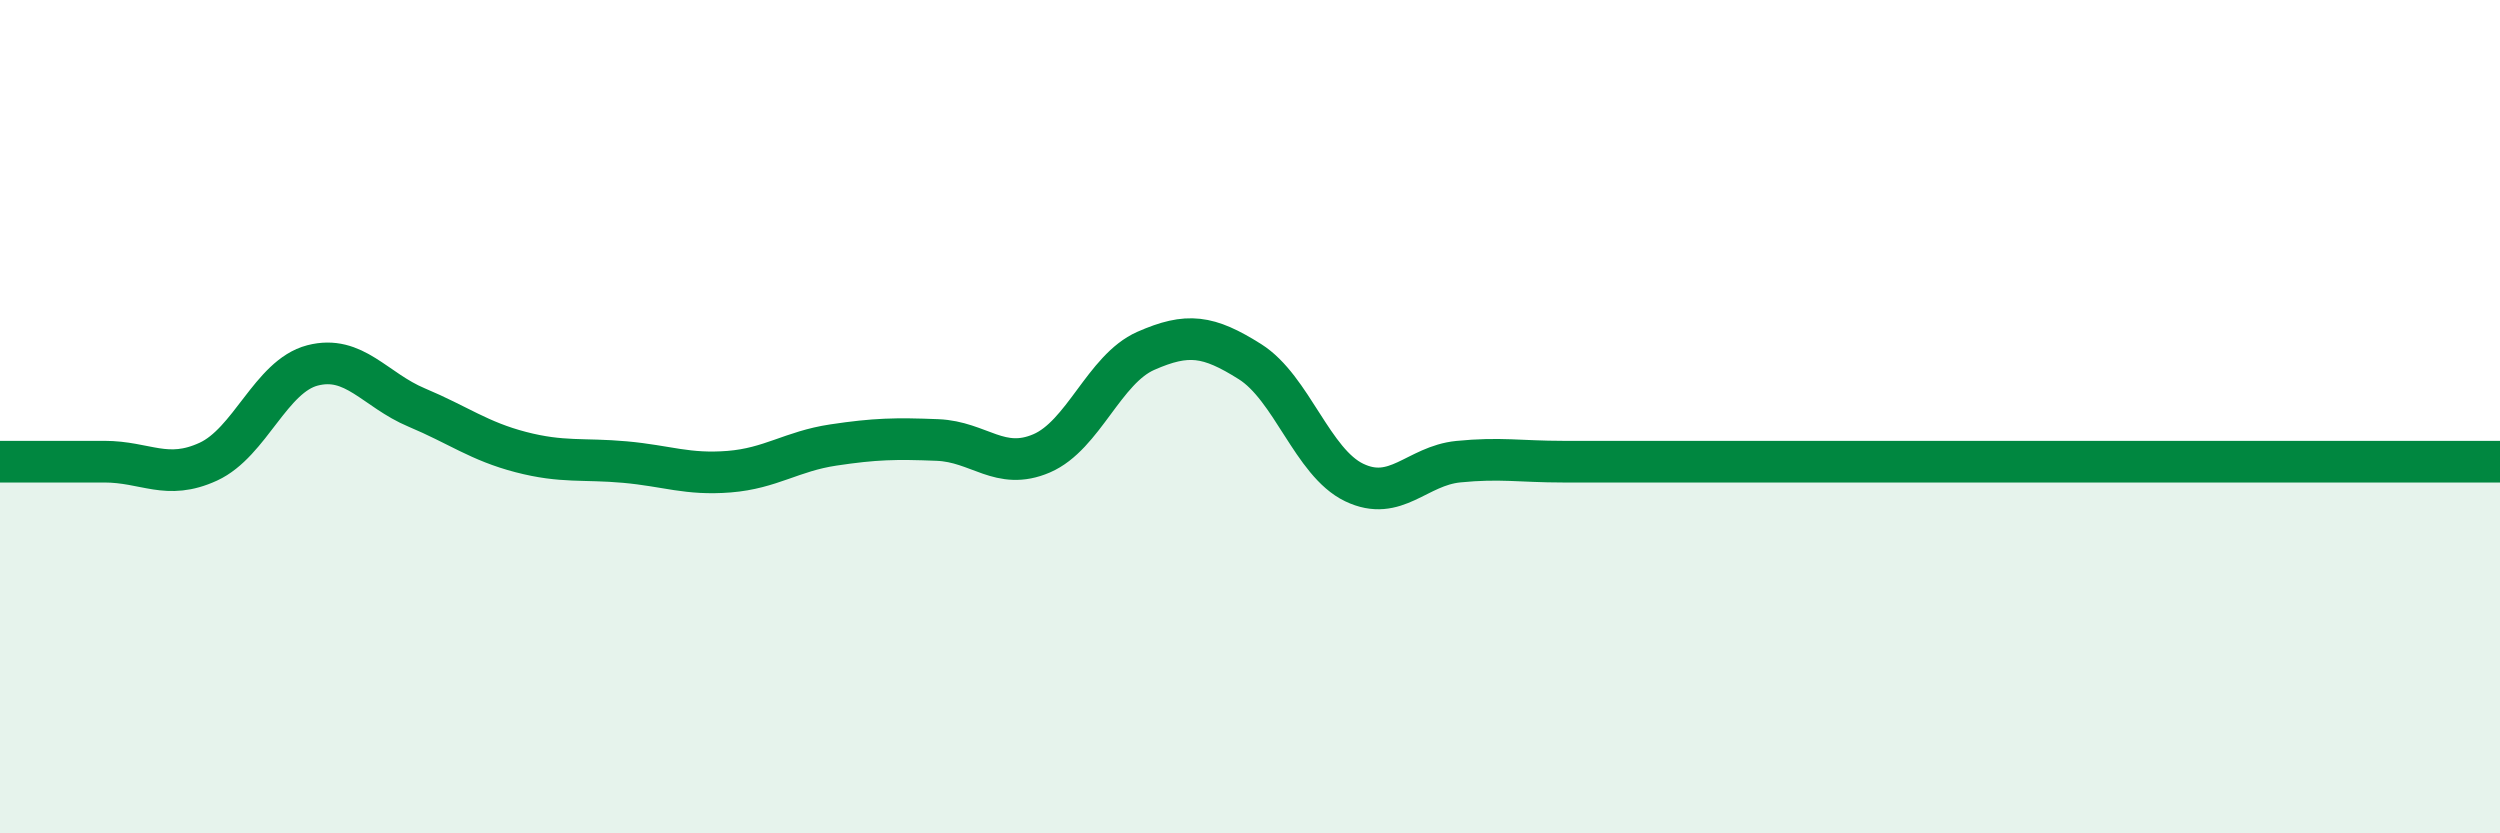
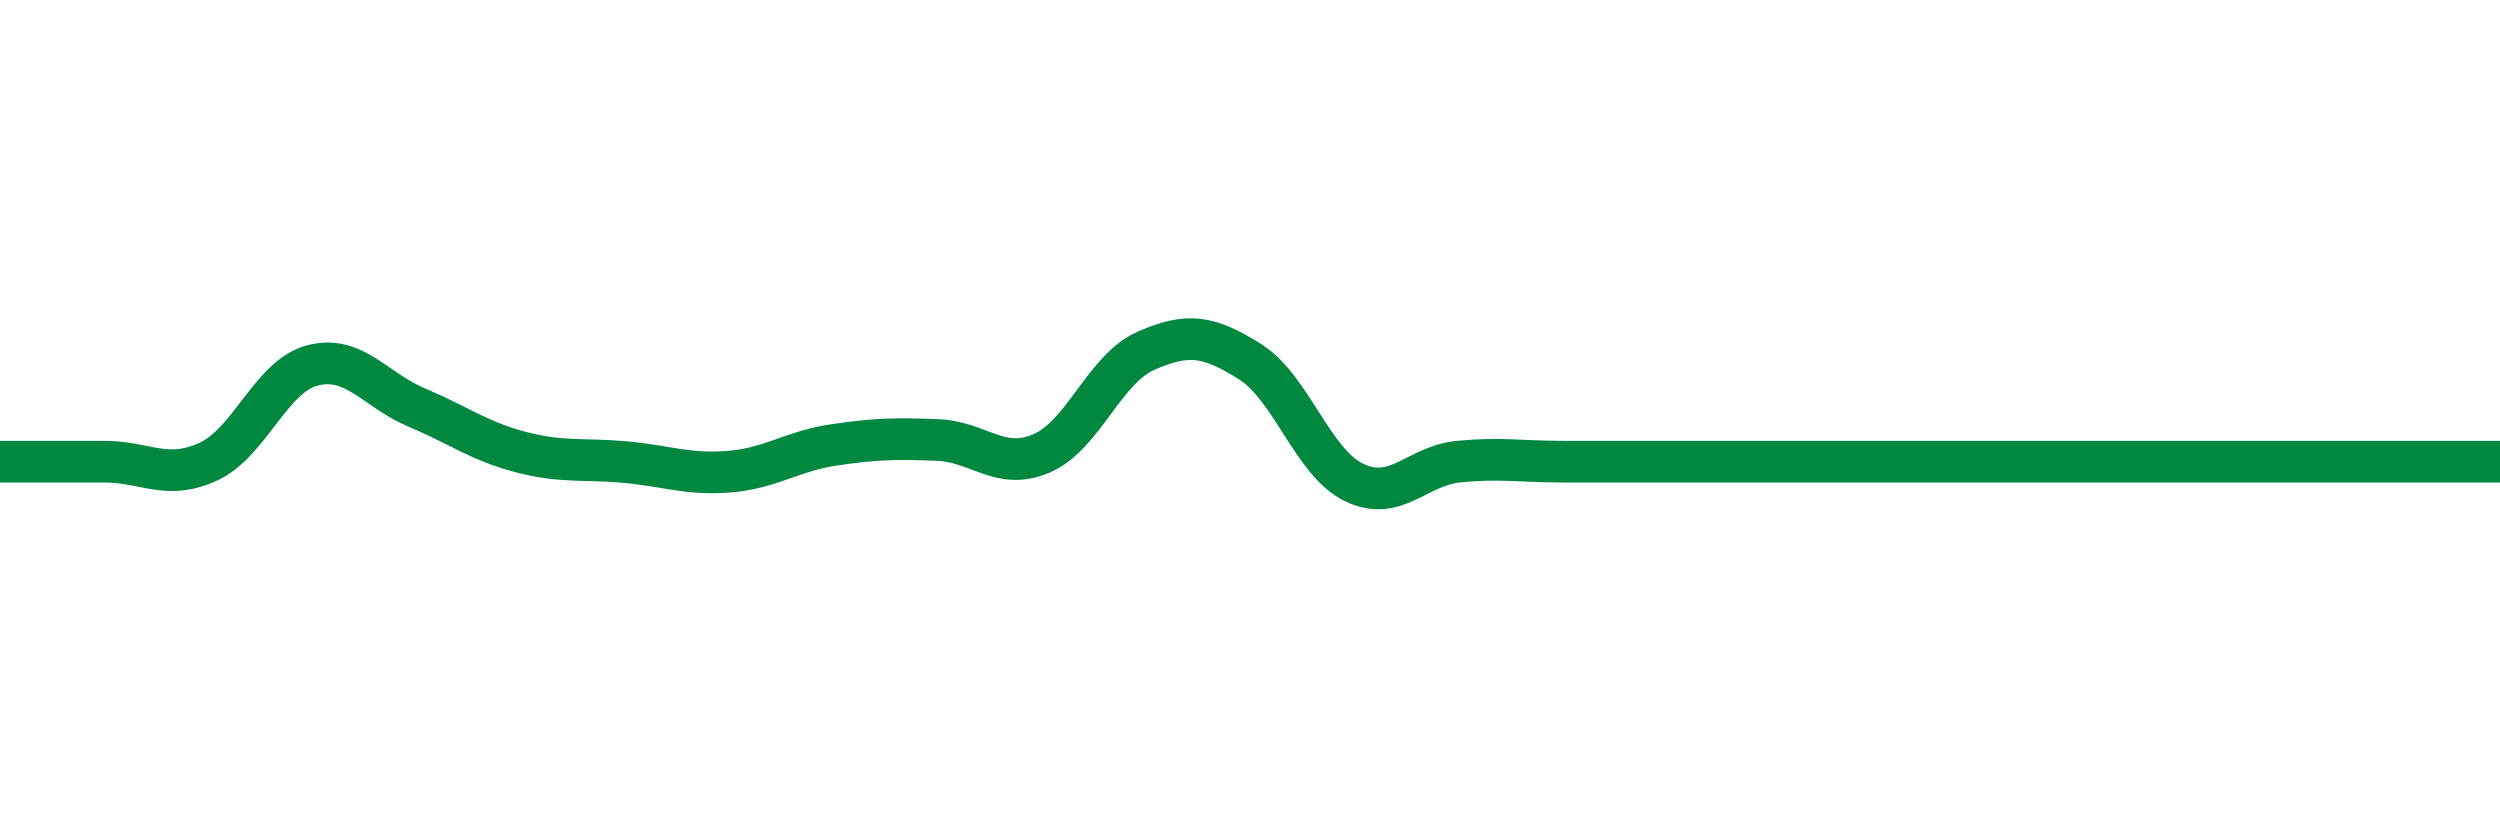
<svg xmlns="http://www.w3.org/2000/svg" width="60" height="20" viewBox="0 0 60 20">
-   <path d="M 0,11.08 C 0.5,11.08 1.5,11.08 2.5,11.08 C 3.5,11.08 4,11.54 5,11.08 C 6,10.62 6.5,9.03 7.5,8.77 C 8.5,8.51 9,9.36 10,9.78 C 11,10.2 11.5,10.59 12.5,10.85 C 13.5,11.11 14,11 15,11.09 C 16,11.18 16.5,11.4 17.5,11.32 C 18.5,11.24 19,10.83 20,10.68 C 21,10.53 21.5,10.52 22.5,10.56 C 23.5,10.6 24,11.31 25,10.88 C 26,10.45 26.5,8.86 27.5,8.42 C 28.5,7.98 29,8.05 30,8.68 C 31,9.31 31.5,11.1 32.5,11.58 C 33.5,12.06 34,11.18 35,11.08 C 36,10.98 36.5,11.08 37.5,11.08 C 38.5,11.08 39,11.08 40,11.08 C 41,11.08 41.5,11.08 42.5,11.08 C 43.5,11.08 44,11.08 45,11.08 C 46,11.08 46.5,11.08 47.5,11.08 C 48.5,11.08 49,11.08 50,11.08 C 51,11.08 51.5,11.08 52.5,11.08 C 53.5,11.08 53.5,11.08 55,11.08 C 56.5,11.08 59,11.08 60,11.08L60 20L0 20Z" fill="#008740" opacity="0.1" stroke-linecap="round" stroke-linejoin="round" />
  <path d="M 0,11.08 C 0.5,11.08 1.5,11.08 2.5,11.08 C 3.5,11.08 4,11.54 5,11.08 C 6,10.62 6.5,9.03 7.5,8.77 C 8.5,8.51 9,9.36 10,9.78 C 11,10.2 11.5,10.59 12.5,10.85 C 13.5,11.11 14,11 15,11.09 C 16,11.18 16.5,11.4 17.5,11.32 C 18.5,11.24 19,10.83 20,10.68 C 21,10.53 21.5,10.52 22.5,10.56 C 23.5,10.6 24,11.31 25,10.88 C 26,10.45 26.5,8.86 27.5,8.42 C 28.5,7.98 29,8.05 30,8.68 C 31,9.31 31.5,11.1 32.5,11.58 C 33.5,12.06 34,11.18 35,11.08 C 36,10.98 36.5,11.08 37.5,11.08 C 38.5,11.08 39,11.08 40,11.08 C 41,11.08 41.5,11.08 42.5,11.08 C 43.5,11.08 44,11.08 45,11.08 C 46,11.08 46.5,11.08 47.5,11.08 C 48.5,11.08 49,11.08 50,11.08 C 51,11.08 51.5,11.08 52.5,11.08 C 53.5,11.08 53.5,11.08 55,11.08 C 56.5,11.08 59,11.08 60,11.08" stroke="#008740" stroke-width="1" fill="none" stroke-linecap="round" stroke-linejoin="round" />
</svg>